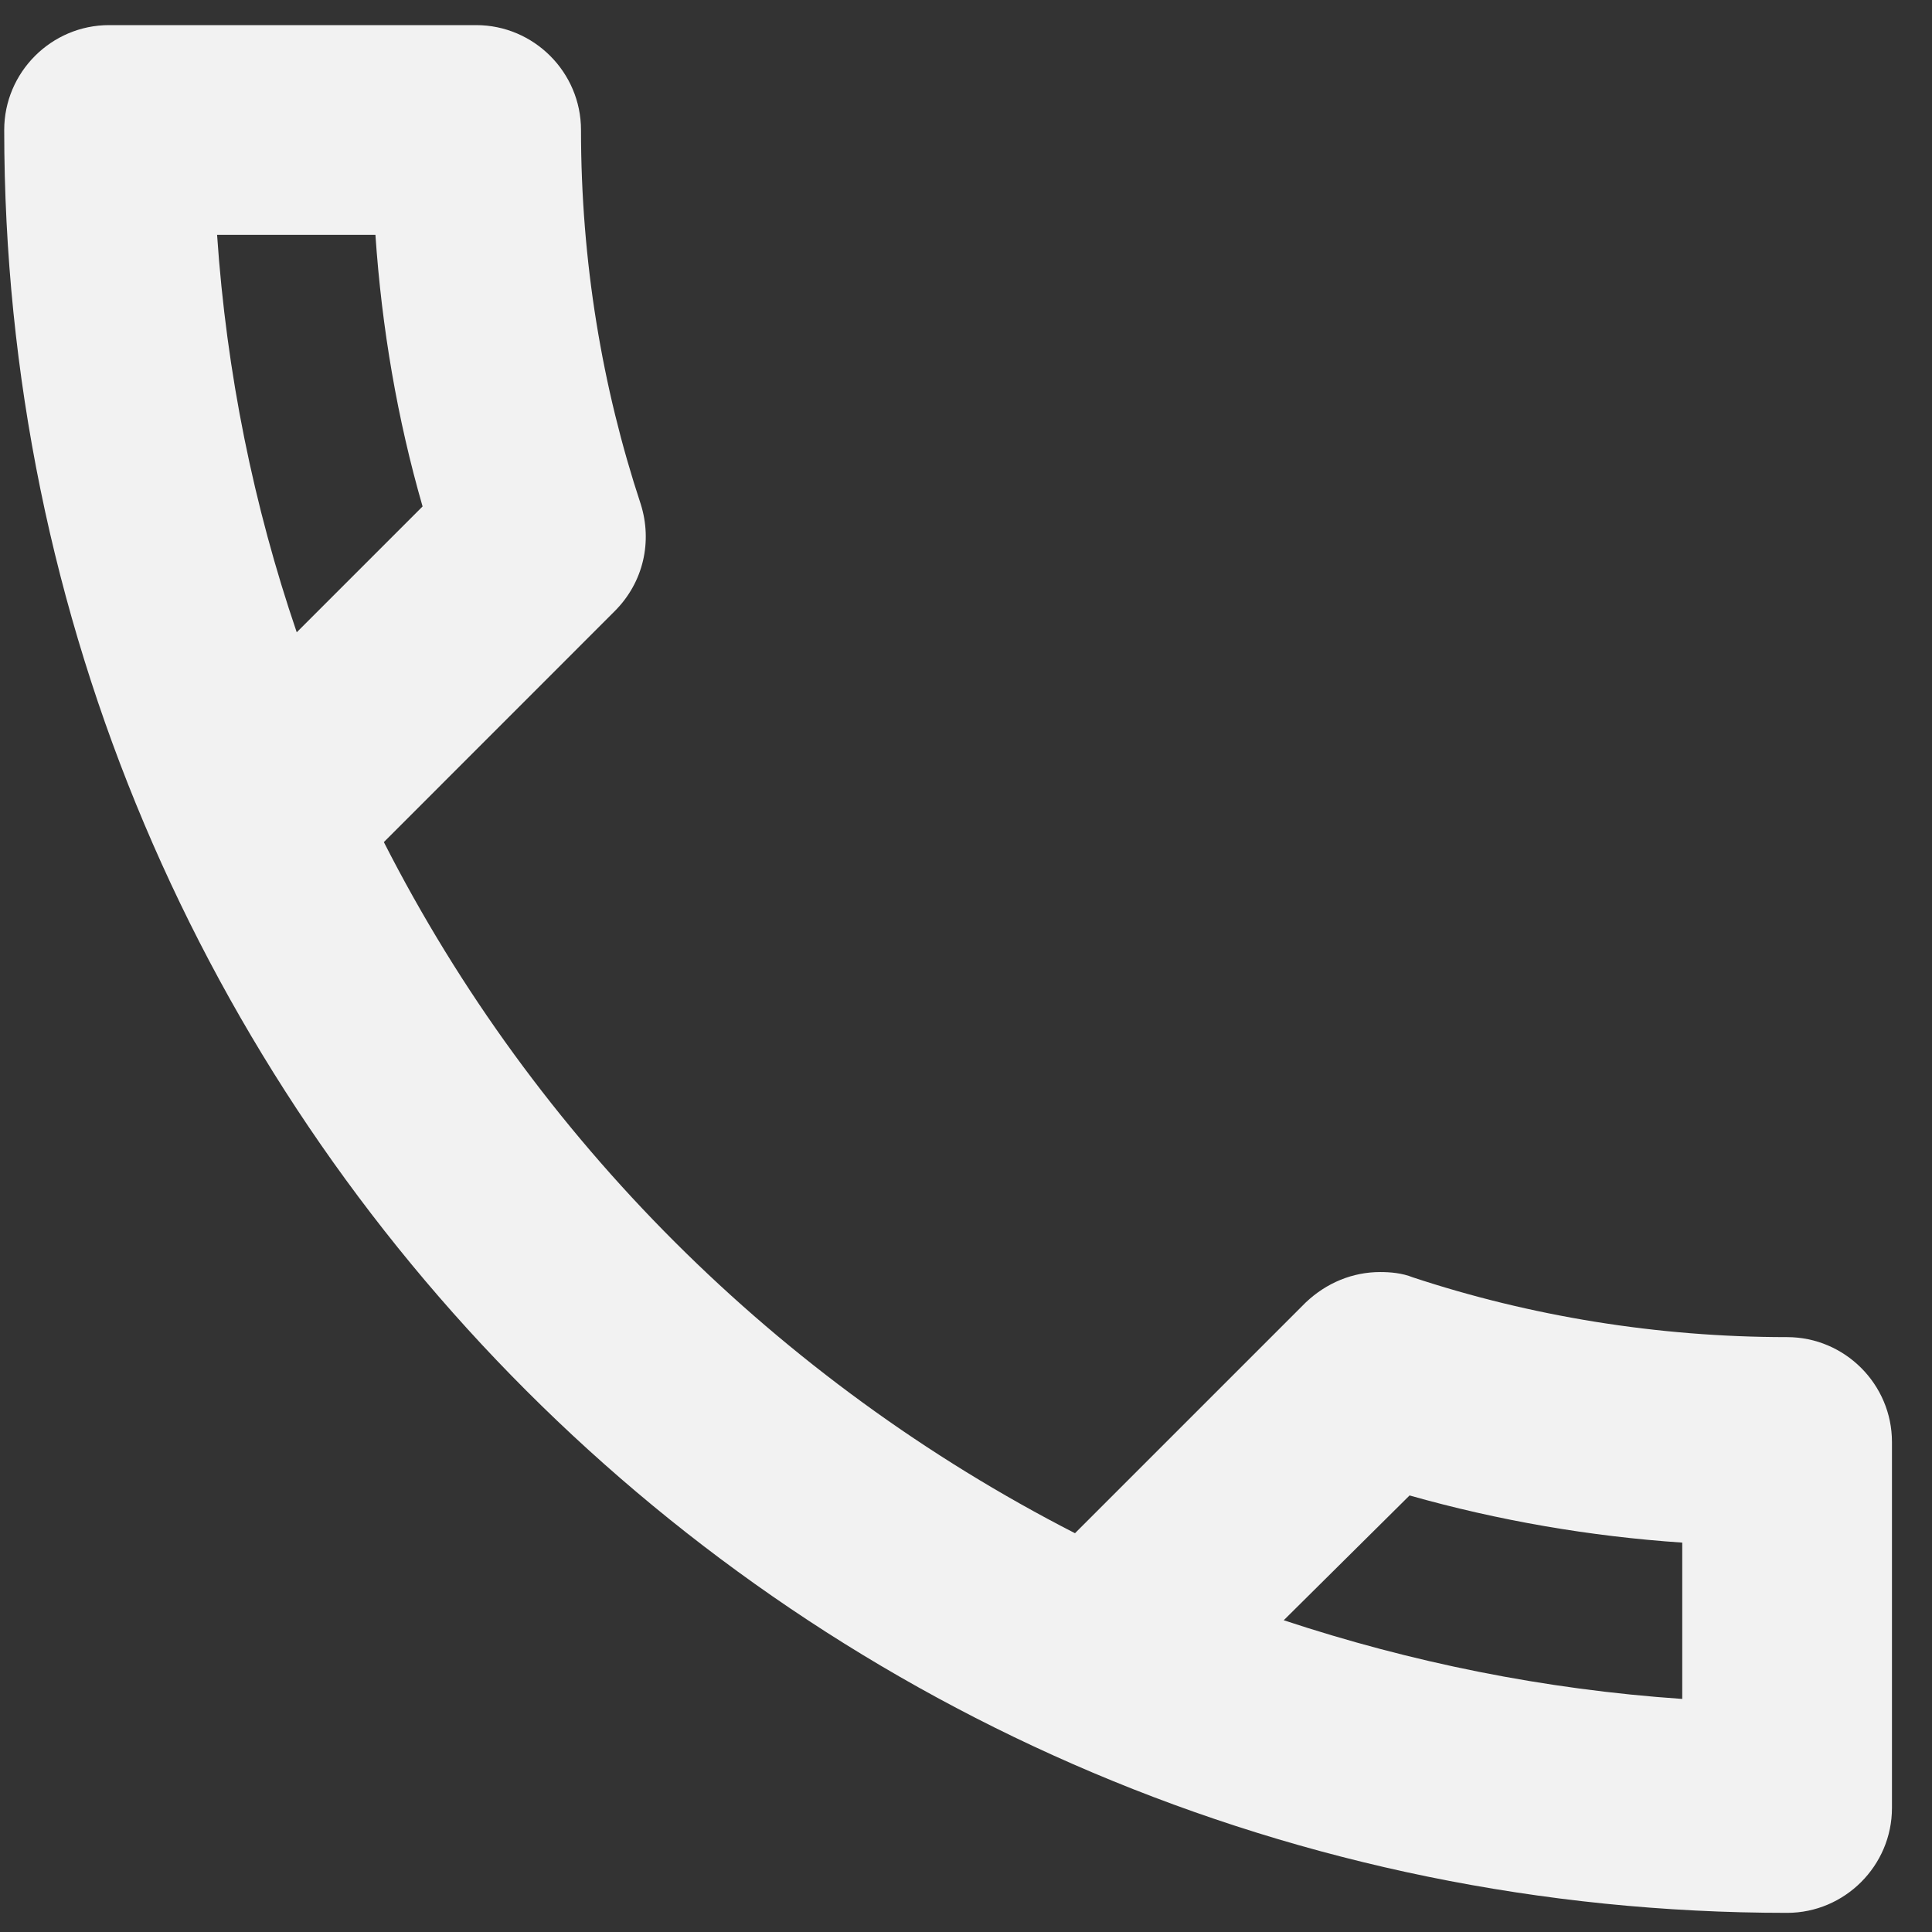
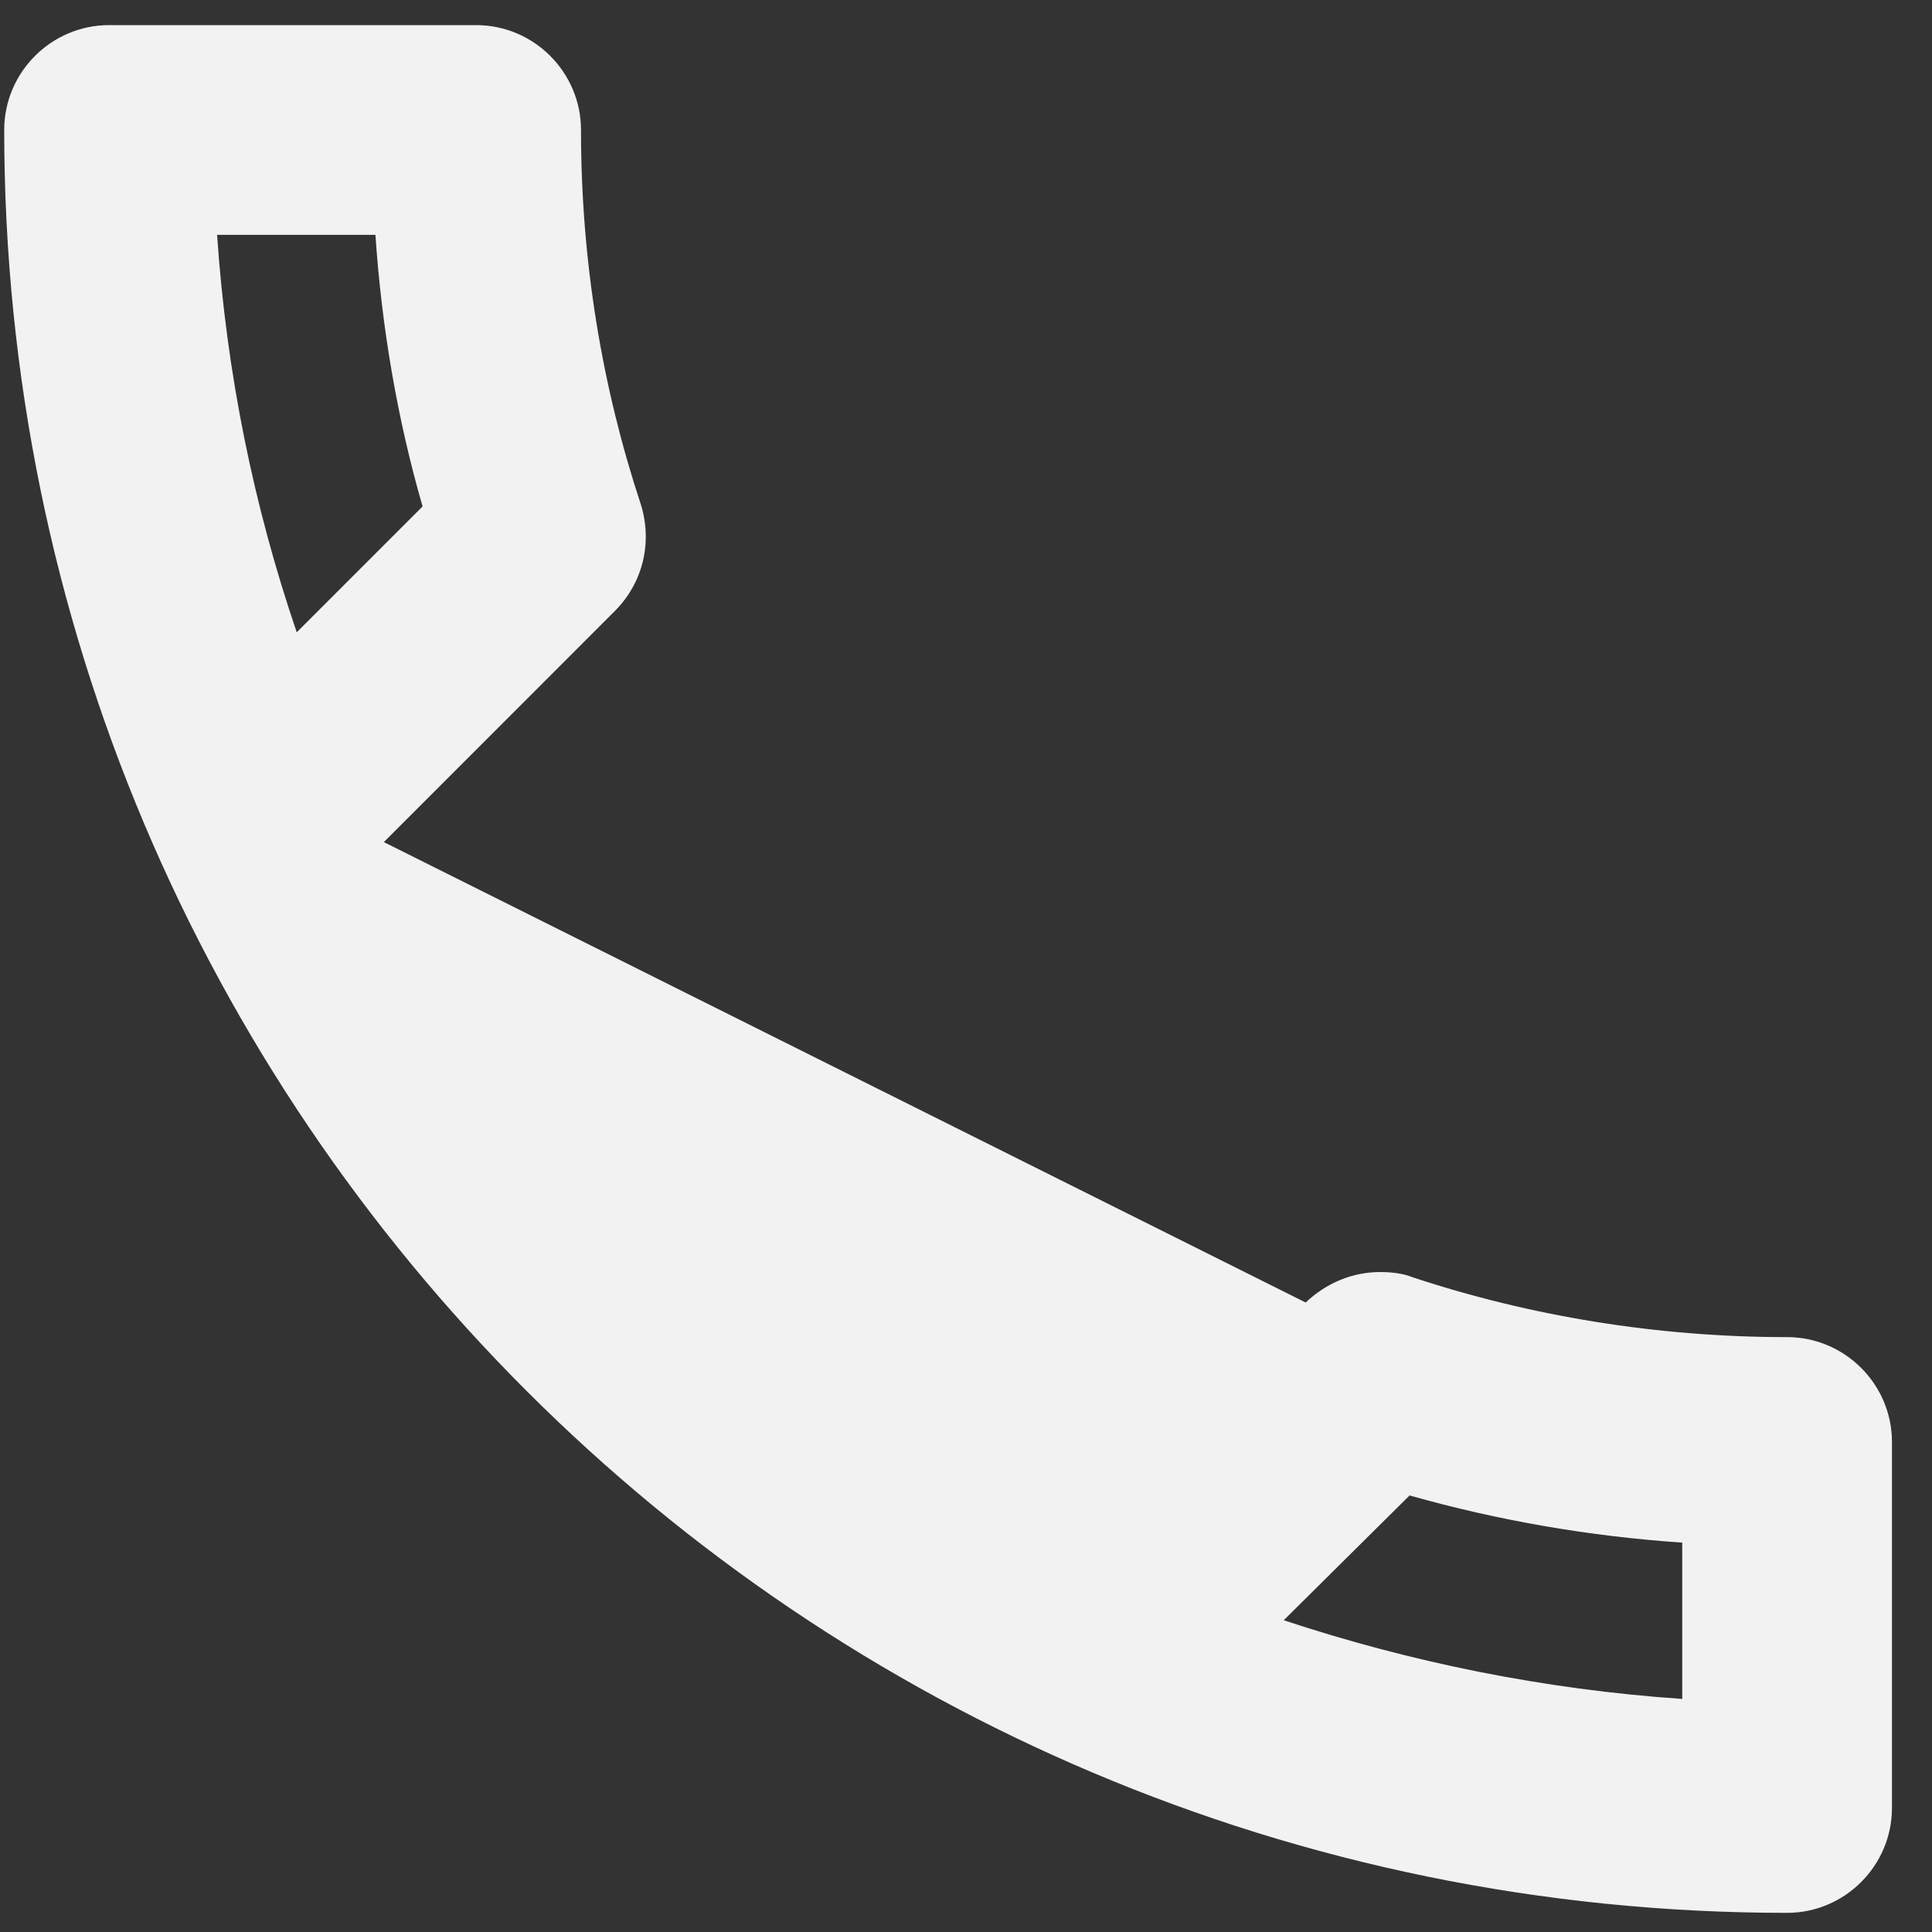
<svg xmlns="http://www.w3.org/2000/svg" width="22" height="22" viewBox="0 0 22 22" fill="none">
  <rect x="0" y="0" width="22" height="22" fill="#333333" stroke="none" />
-   <path fill-rule="evenodd" clip-rule="evenodd" d="M1.242 0.286H5.422C6.079 0.286 6.616 0.823 6.616 1.48C6.616 2.973 6.855 4.406 7.297 5.743C7.428 6.161 7.333 6.627 6.998 6.961L4.371 9.589C6.091 12.969 8.861 15.727 12.241 17.459L14.868 14.832C15.107 14.605 15.406 14.485 15.716 14.485C15.836 14.485 15.967 14.497 16.087 14.545C17.424 14.987 18.869 15.226 20.35 15.226C21.007 15.226 21.544 15.763 21.544 16.42V20.588C21.544 21.244 21.007 21.782 20.35 21.782C9.136 21.782 0.048 12.694 0.048 1.48C0.048 0.823 0.585 0.286 1.242 0.286ZM4.275 2.674C4.347 3.737 4.526 4.776 4.812 5.767L3.379 7.2C2.89 5.767 2.579 4.25 2.472 2.674H4.275ZM16.051 17.029C17.066 17.316 18.105 17.495 19.156 17.566V19.346C17.58 19.238 16.063 18.928 14.618 18.45L16.051 17.029Z" fill="#F2F2F2" />
+   <path fill-rule="evenodd" clip-rule="evenodd" d="M1.242 0.286H5.422C6.079 0.286 6.616 0.823 6.616 1.48C6.616 2.973 6.855 4.406 7.297 5.743C7.428 6.161 7.333 6.627 6.998 6.961L4.371 9.589L14.868 14.832C15.107 14.605 15.406 14.485 15.716 14.485C15.836 14.485 15.967 14.497 16.087 14.545C17.424 14.987 18.869 15.226 20.35 15.226C21.007 15.226 21.544 15.763 21.544 16.42V20.588C21.544 21.244 21.007 21.782 20.35 21.782C9.136 21.782 0.048 12.694 0.048 1.48C0.048 0.823 0.585 0.286 1.242 0.286ZM4.275 2.674C4.347 3.737 4.526 4.776 4.812 5.767L3.379 7.2C2.89 5.767 2.579 4.25 2.472 2.674H4.275ZM16.051 17.029C17.066 17.316 18.105 17.495 19.156 17.566V19.346C17.58 19.238 16.063 18.928 14.618 18.45L16.051 17.029Z" fill="#F2F2F2" />
</svg>